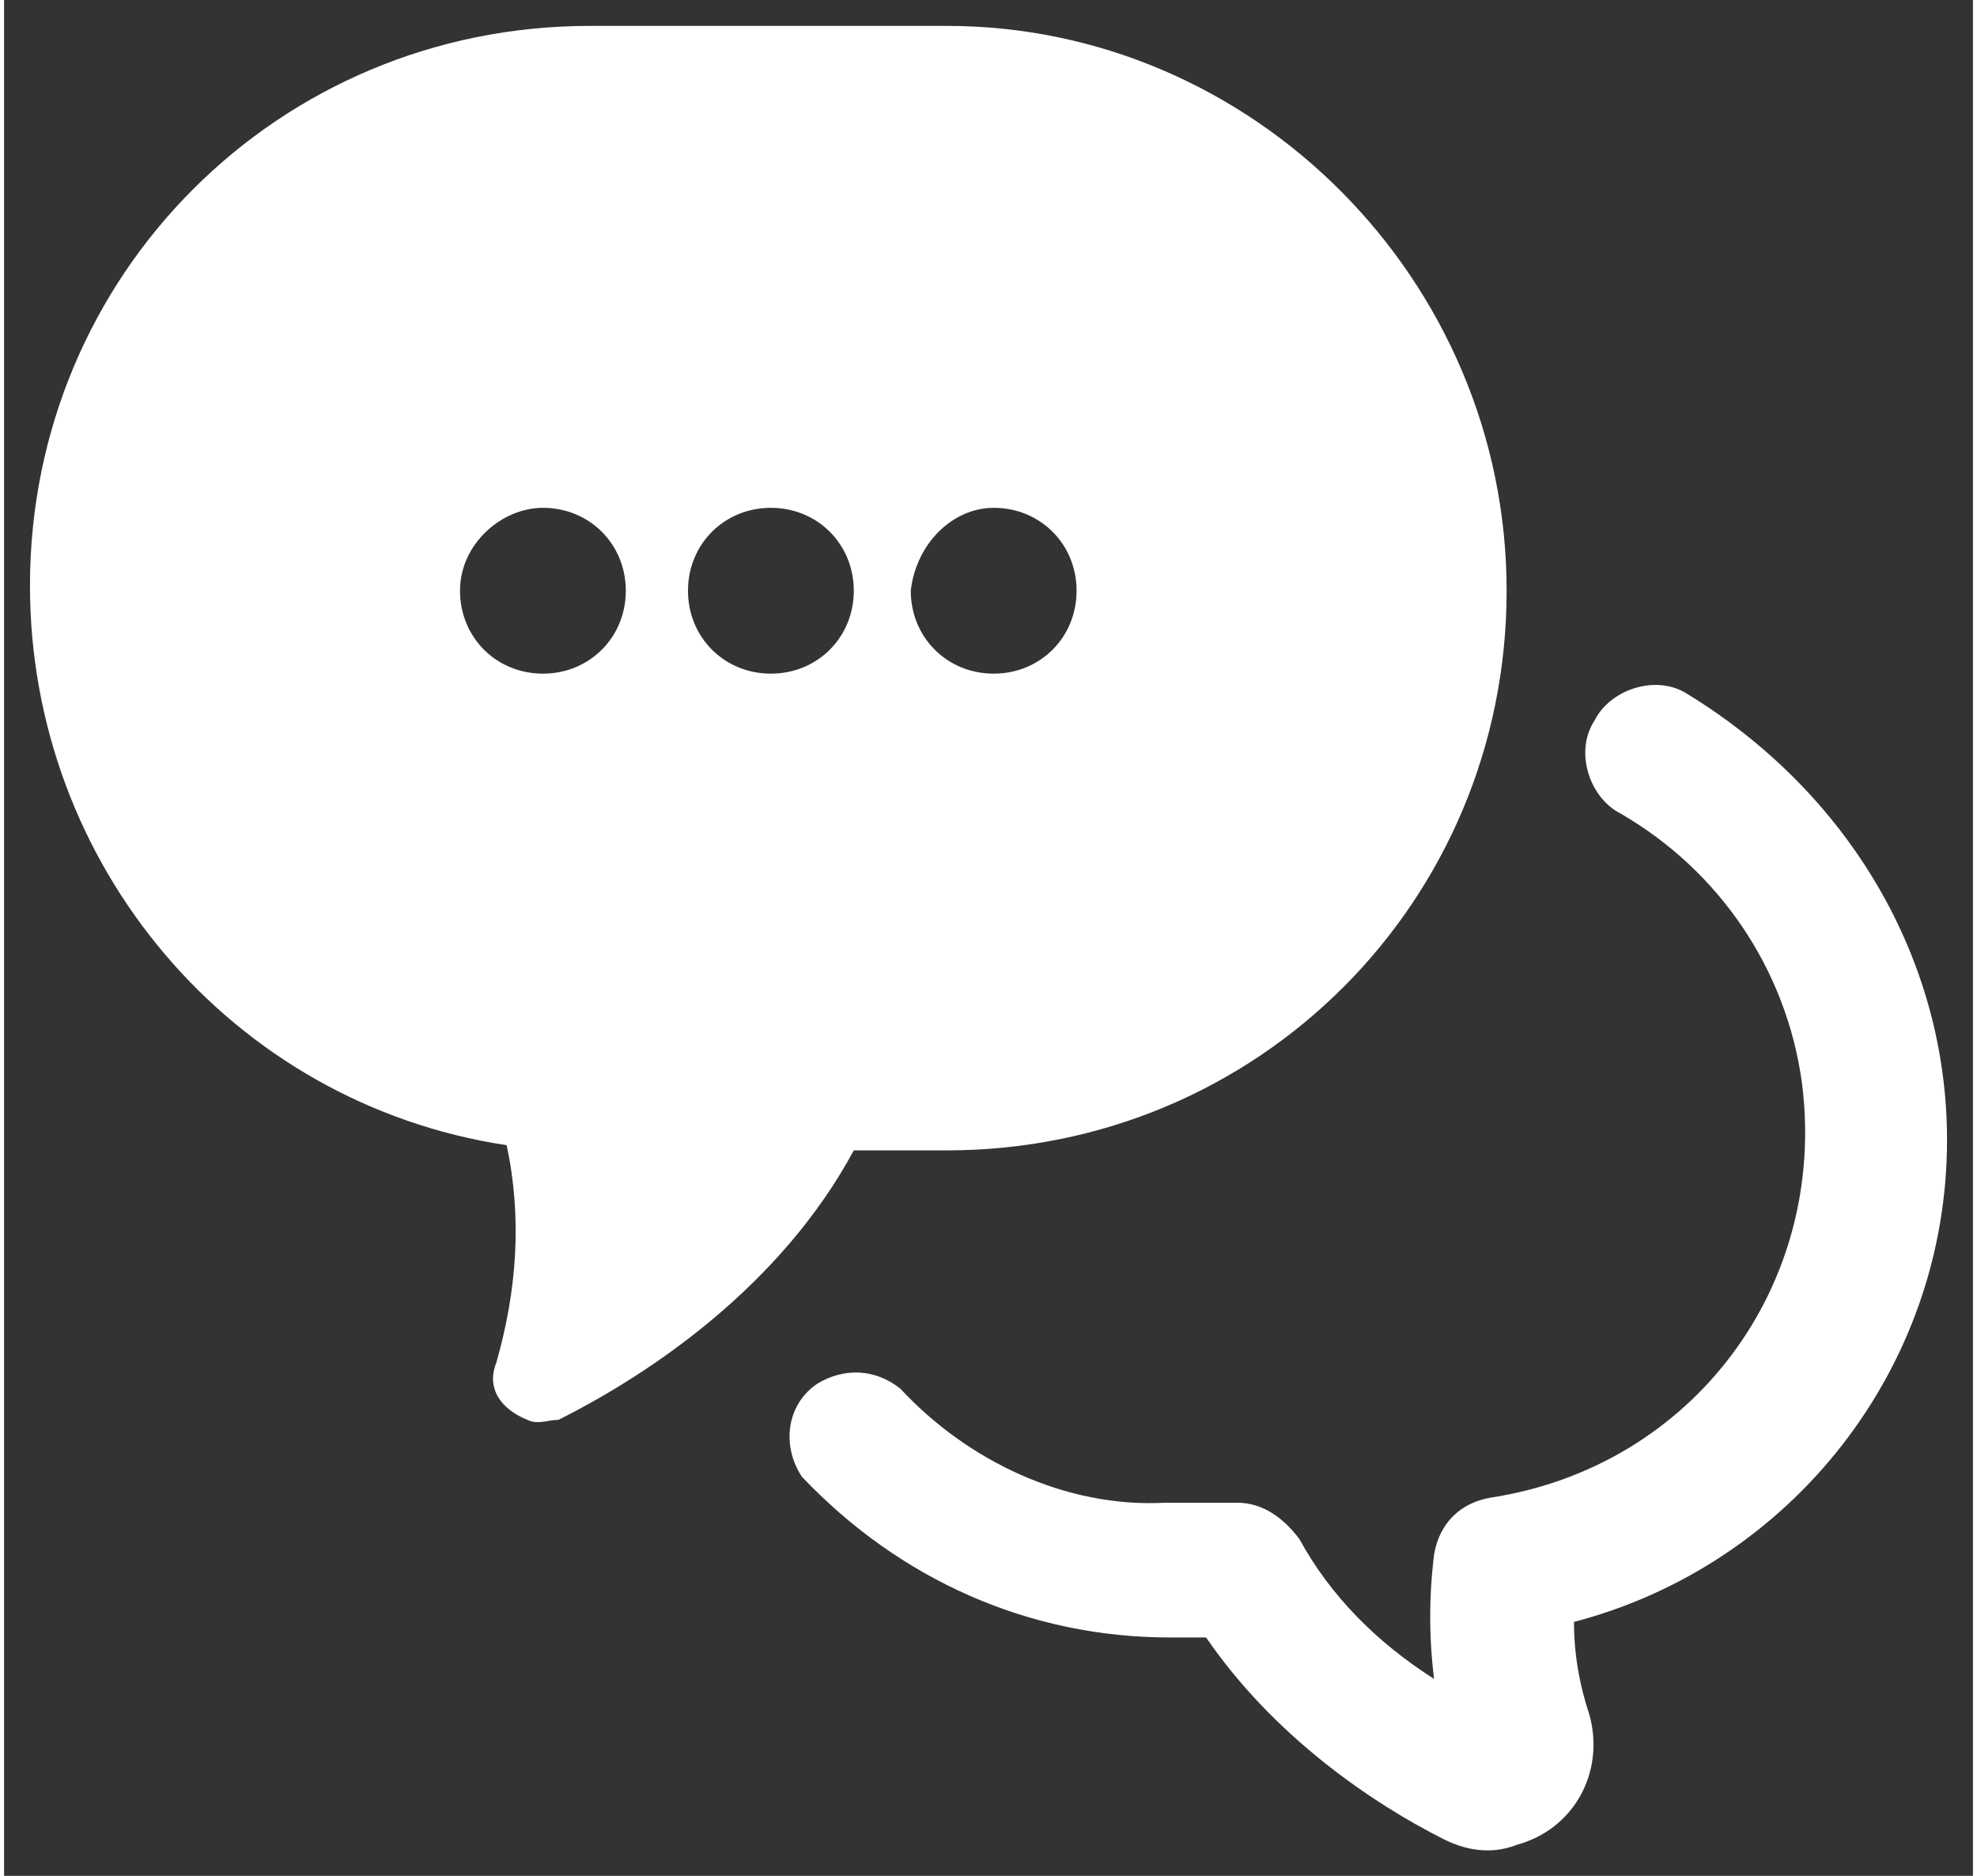
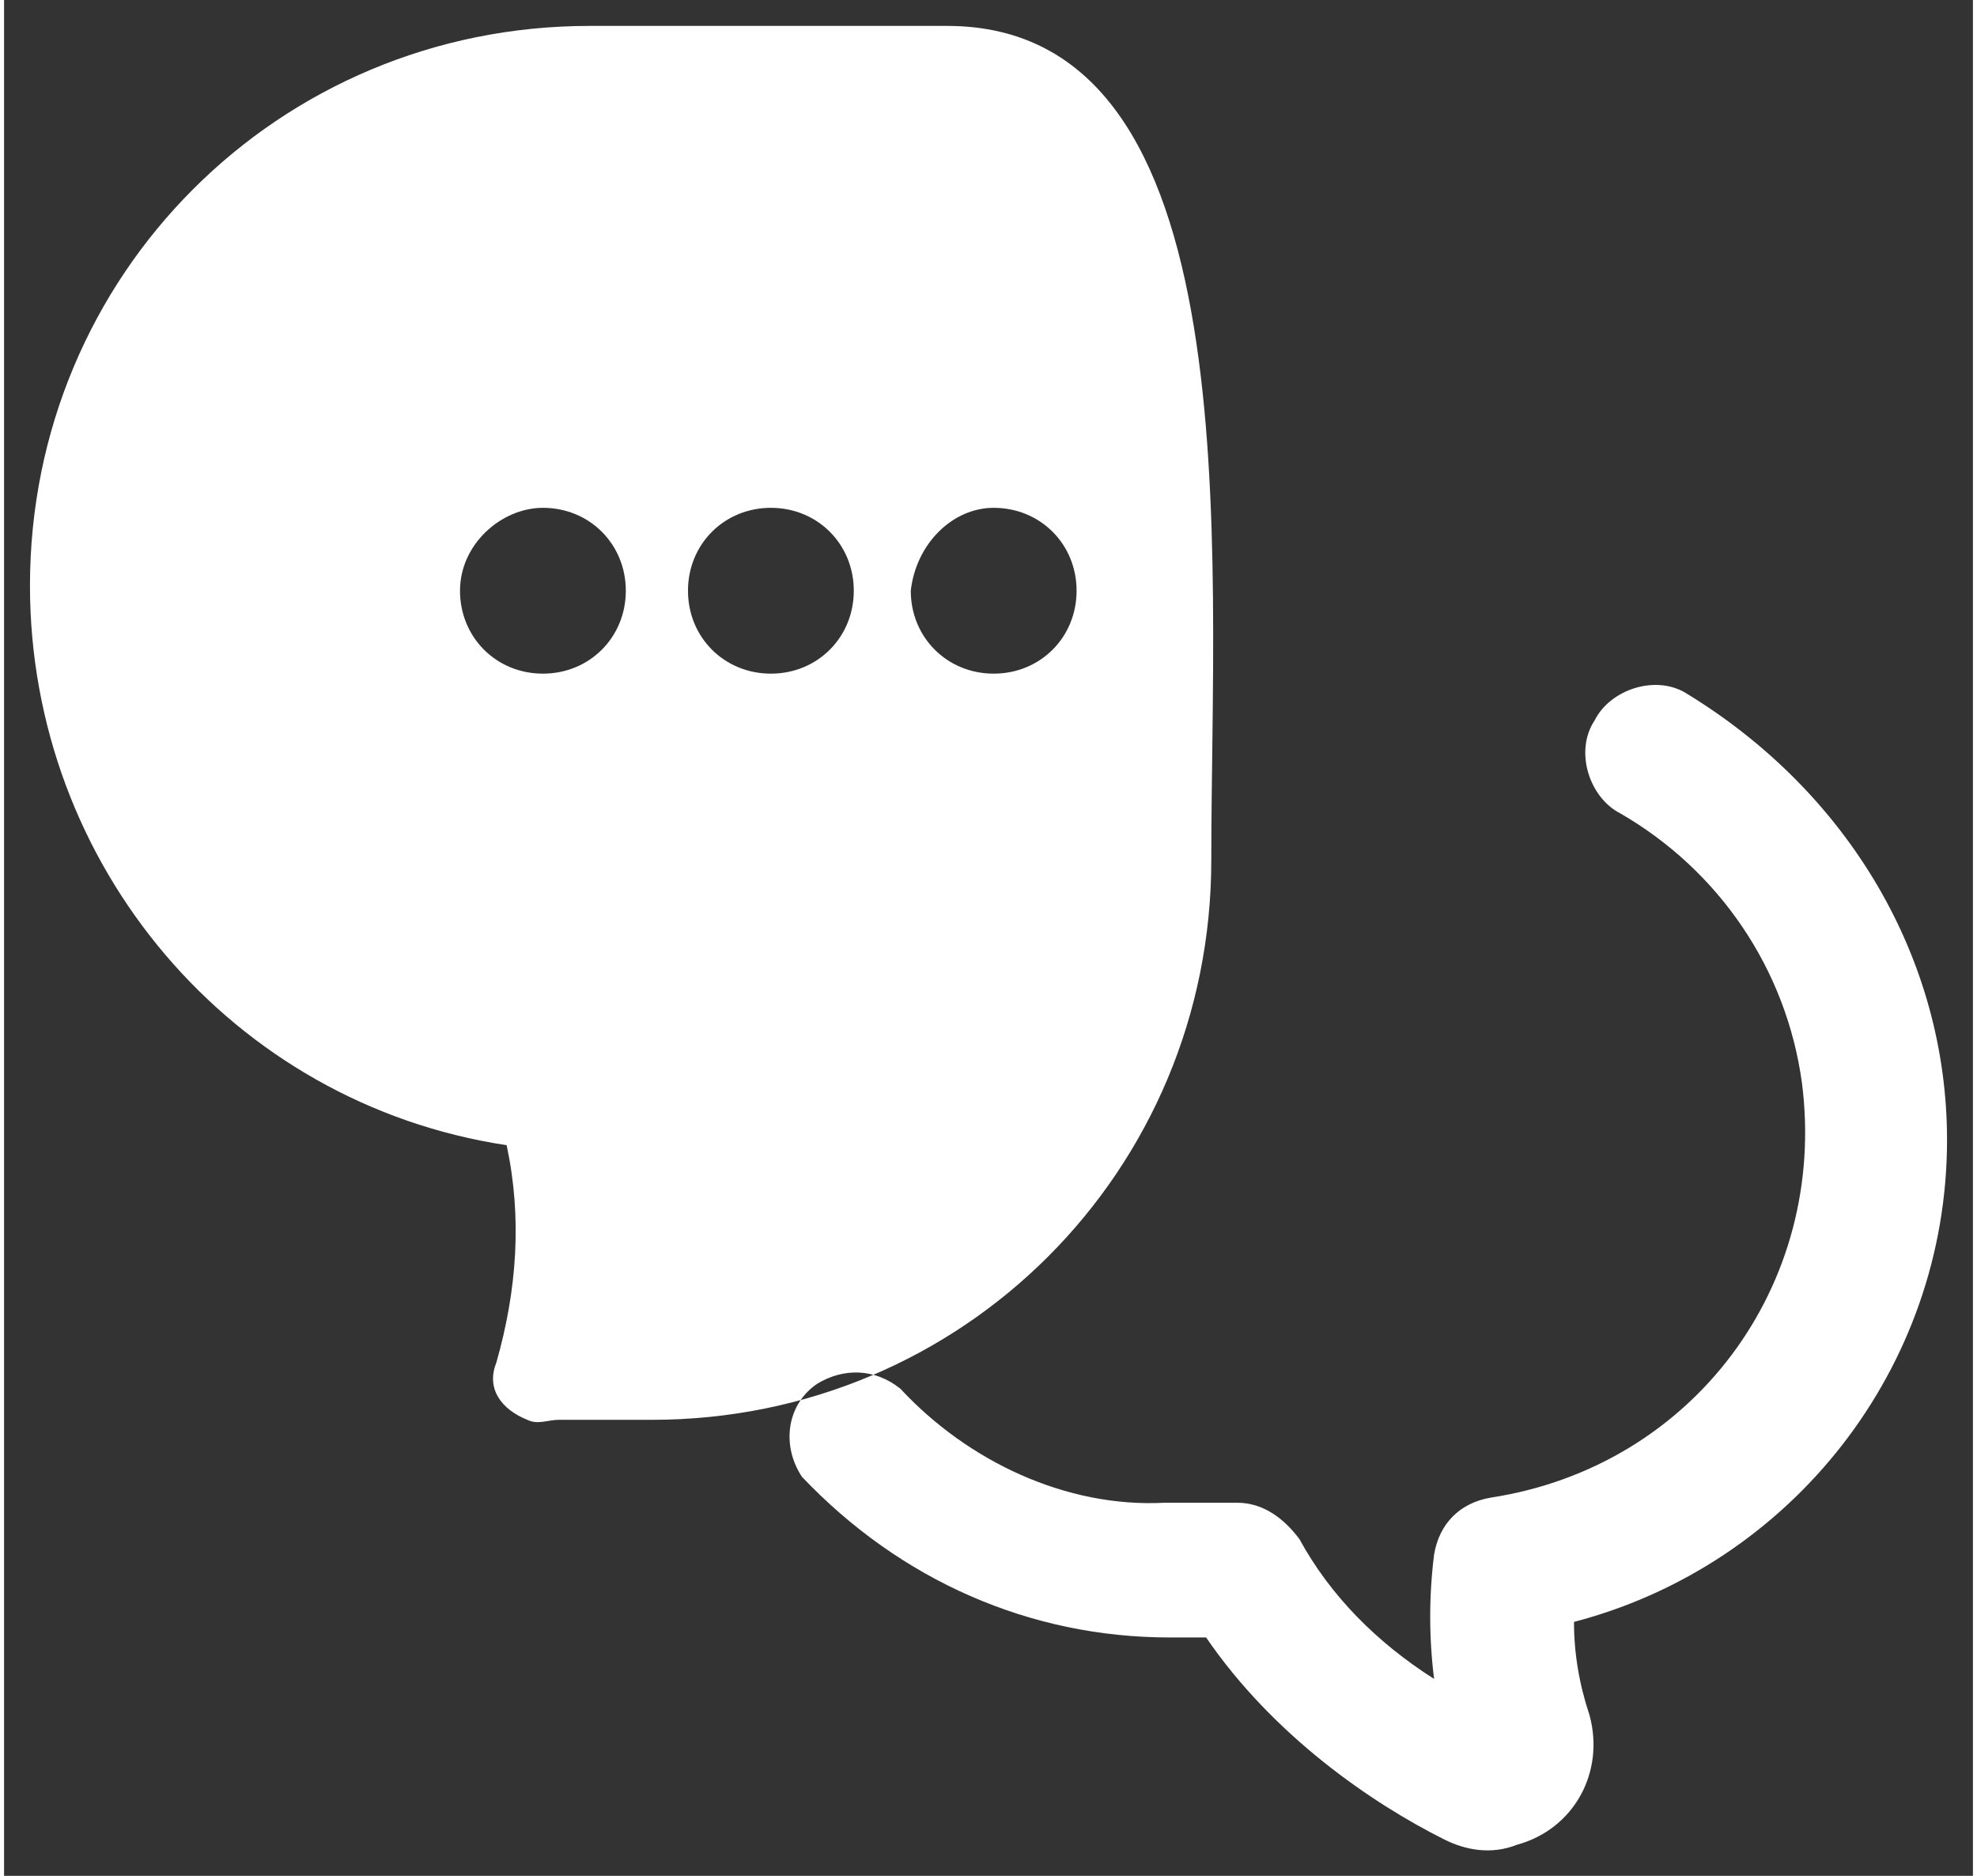
<svg xmlns="http://www.w3.org/2000/svg" version="1.1" id="Layer_1" x="0px" y="0px" viewBox="0 0 38 36.2" style="enable-background:new 0 0 38 36.2;" xml:space="preserve" width="39" height="37">
  <rect x="0" y="0" width="38" height="36.2" fill="#333333" stroke="none" />
  <style type="text/css">
	
</style>
-   <path fill="#FFFFFF" class="st0" d="M9.7,22.1c0.3,1.4,0.2,2.8-0.2,4.2c-0.2,0.5,0.1,0.9,0.6,1.1c0.2,0.1,0.4,0,0.6,0c1.8-0.9,4.3-2.6,5.7-5.2h1.8  c6,0,10.8-4.8,10.8-10.8S24.1,0.5,18.2,0.5h-6.9c-6,0-10.8,4.8-10.8,10.8C0.5,16.7,4.4,21.3,9.7,22.1z M19.1,9.8  c0.9,0,1.6,0.7,1.6,1.6c0,0.9-0.7,1.6-1.6,1.6s-1.6-0.7-1.6-1.6C17.6,10.5,18.3,9.8,19.1,9.8z M14.8,9.8c0.9,0,1.6,0.7,1.6,1.6  c0,0.9-0.7,1.6-1.6,1.6c-0.9,0-1.6-0.7-1.6-1.6S13.9,9.8,14.8,9.8z M10.4,9.8c0.9,0,1.6,0.7,1.6,1.6c0,0.9-0.7,1.6-1.6,1.6  c-0.9,0-1.6-0.7-1.6-1.6C8.8,10.5,9.6,9.8,10.4,9.8z M37.5,22c0,4.4-3,8.2-7.2,9.3c0,0.6,0.1,1.2,0.3,1.8c0.3,1.1-0.3,2.2-1.4,2.5  c-0.5,0.2-1,0.1-1.4-0.1c-1.4-0.7-3.3-2-4.6-3.9h-0.7c-2.7,0-5.2-1.1-7.1-3.1c-0.4-0.6-0.3-1.4,0.3-1.8c0.5-0.3,1.1-0.3,1.6,0.1  c1.3,1.4,3.2,2.3,5.1,2.2h1.4c0.5,0,0.9,0.3,1.2,0.7c0.6,1.1,1.5,2,2.6,2.7c-0.1-0.8-0.1-1.6,0-2.4c0.1-0.6,0.5-1,1.1-1.1  c3.9-0.6,6.5-4.1,6-8c-0.3-2.2-1.6-4.1-3.5-5.2c-0.6-0.3-0.9-1.2-0.5-1.8c0.3-0.6,1.2-0.9,1.8-0.5C35.6,15.3,37.5,18.5,37.5,22z" />
+   <path fill="#FFFFFF" class="st0" d="M9.7,22.1c0.3,1.4,0.2,2.8-0.2,4.2c-0.2,0.5,0.1,0.9,0.6,1.1c0.2,0.1,0.4,0,0.6,0h1.8  c6,0,10.8-4.8,10.8-10.8S24.1,0.5,18.2,0.5h-6.9c-6,0-10.8,4.8-10.8,10.8C0.5,16.7,4.4,21.3,9.7,22.1z M19.1,9.8  c0.9,0,1.6,0.7,1.6,1.6c0,0.9-0.7,1.6-1.6,1.6s-1.6-0.7-1.6-1.6C17.6,10.5,18.3,9.8,19.1,9.8z M14.8,9.8c0.9,0,1.6,0.7,1.6,1.6  c0,0.9-0.7,1.6-1.6,1.6c-0.9,0-1.6-0.7-1.6-1.6S13.9,9.8,14.8,9.8z M10.4,9.8c0.9,0,1.6,0.7,1.6,1.6c0,0.9-0.7,1.6-1.6,1.6  c-0.9,0-1.6-0.7-1.6-1.6C8.8,10.5,9.6,9.8,10.4,9.8z M37.5,22c0,4.4-3,8.2-7.2,9.3c0,0.6,0.1,1.2,0.3,1.8c0.3,1.1-0.3,2.2-1.4,2.5  c-0.5,0.2-1,0.1-1.4-0.1c-1.4-0.7-3.3-2-4.6-3.9h-0.7c-2.7,0-5.2-1.1-7.1-3.1c-0.4-0.6-0.3-1.4,0.3-1.8c0.5-0.3,1.1-0.3,1.6,0.1  c1.3,1.4,3.2,2.3,5.1,2.2h1.4c0.5,0,0.9,0.3,1.2,0.7c0.6,1.1,1.5,2,2.6,2.7c-0.1-0.8-0.1-1.6,0-2.4c0.1-0.6,0.5-1,1.1-1.1  c3.9-0.6,6.5-4.1,6-8c-0.3-2.2-1.6-4.1-3.5-5.2c-0.6-0.3-0.9-1.2-0.5-1.8c0.3-0.6,1.2-0.9,1.8-0.5C35.6,15.3,37.5,18.5,37.5,22z" />
</svg>